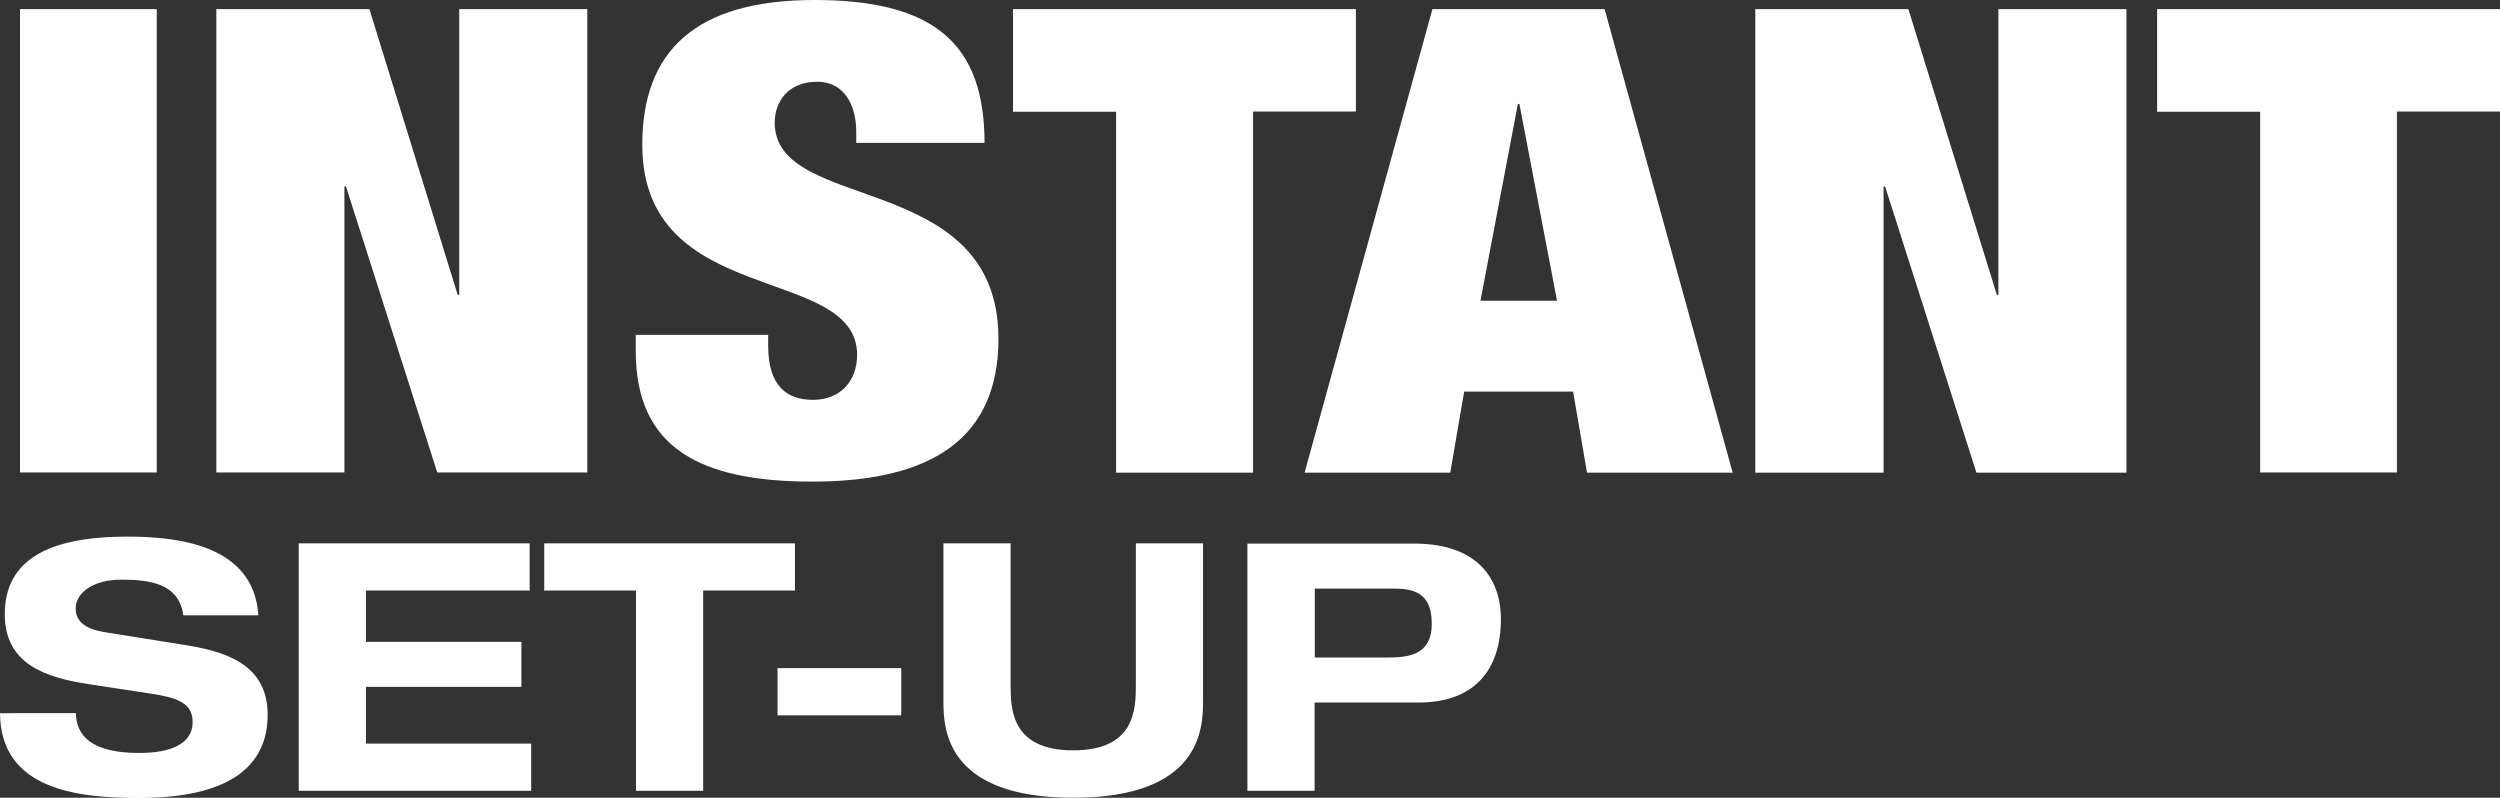
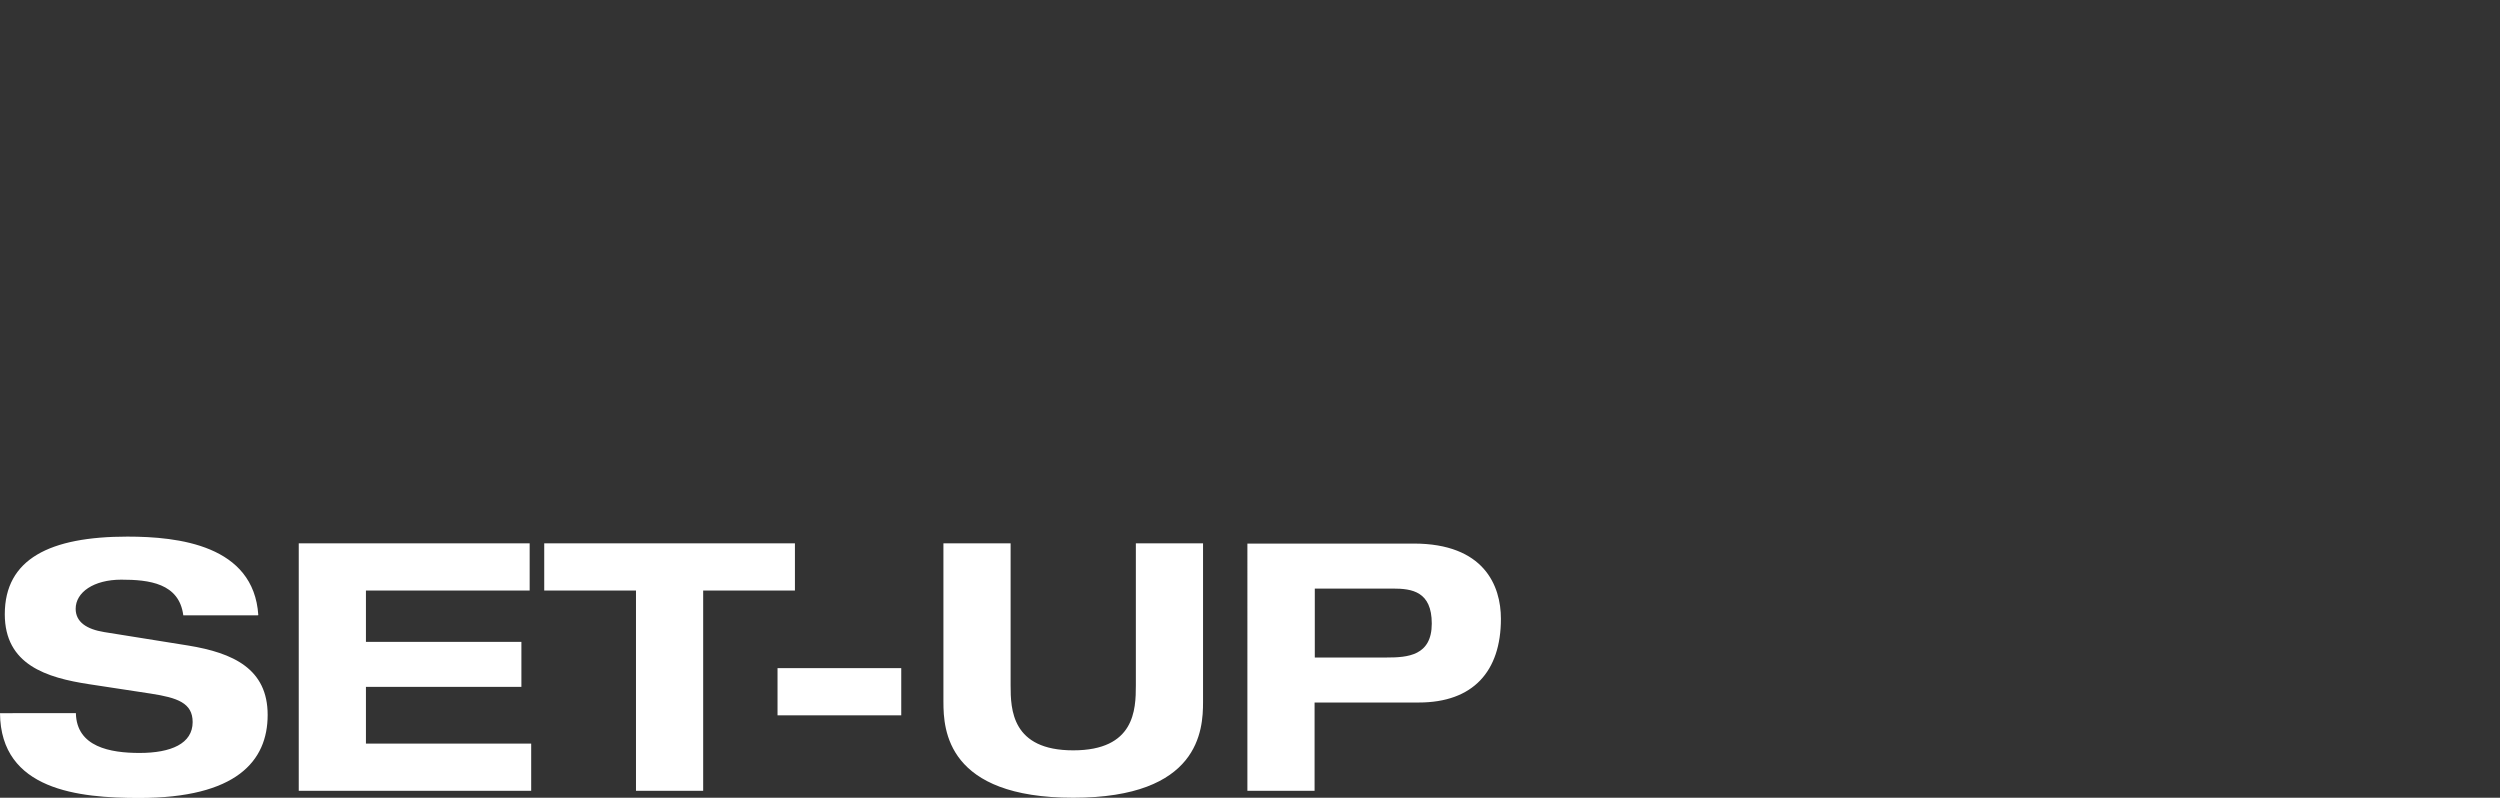
<svg xmlns="http://www.w3.org/2000/svg" id="Layer_2" viewBox="0 0 114.98 36.69">
  <rect x="0" y="0" width="114.98" height="36.69" fill="#333333" stroke="none" />
  <defs>
    <style>.cls-1{fill:#fff;stroke-width:0px;}</style>
  </defs>
  <g id="Layer_1-2">
    <path class="cls-1" d="m57.37,36.37h3.09v-4.06h4.79c2.5,0,3.78-1.43,3.78-3.85,0-1.53-.78-3.46-4.01-3.46h-7.65m3.09,2.07h3.6c.88,0,1.79.13,1.79,1.61s-1.11,1.56-2.07,1.56h-3.31v-3.17Zm-17.07,5.22c0,1.28.16,4.4,5.97,4.4s5.97-3.12,5.97-4.4v-7.3h-3.09v6.53c0,1.12-.05,2.99-2.88,2.99s-2.88-1.88-2.88-2.99v-6.53h-3.09v7.3Zm-7.63.61h5.69v-2.17h-5.69v2.17Zm-6.51,3.47h3.09v-9.21h4.22v-2.17h-11.53v2.17h4.22v9.21Zm-15.51,0h10.69v-2.17h-7.6v-2.61h7.15v-2.07h-7.15v-2.36h7.53v-2.17h-10.62v11.37Zm-1.86-8.08c-.21-3.22-3.68-3.61-6.02-3.61-3.57,0-5.64,1.03-5.64,3.57,0,2.32,1.91,2.92,3.89,3.22l2.82.43c1.23.19,1.93.43,1.93,1.31,0,.99-.99,1.42-2.44,1.42-1.34,0-2.9-.27-2.93-1.83H0c.03,3.55,3.63,3.9,6.4,3.9,4.48,0,5.91-1.7,5.91-3.82s-1.58-2.85-3.65-3.19l-3.87-.62c-.8-.13-1.31-.46-1.31-1.07,0-.76.83-1.34,2.1-1.34s2.66.16,2.85,1.64h3.42Z" />
-     <path class="cls-1" d="m103.95,21.73h6.29V5.13h4.74V.42h-15.77v4.72h4.74m-23.21,16.6h5.89v-13.16h.07l4.2,13.16h6.9V.42h-5.89v13.14h-.07L87.77.42h-7.04v21.32Zm-9.13-7.91h-3.52l1.72-9.05h.07l1.73,9.05Zm-11.61,7.91h6.7l.64-3.73h5.01l.64,3.73h6.7L73.8.42h-7.92l-5.88,21.32Zm-8.66,0h6.29V5.13h4.73V.42h-15.77v4.72h4.74v16.6Zm-6.06-15.17c0-4.57-2.33-6.57-7.82-6.57s-7.92,2.36-7.92,6.66c0,7.55,9.88,5.46,9.88,9.67,0,1.16-.74,2.06-2.03,2.06-1.22,0-2.06-.66-2.06-2.48v-.51h-6.09v.75c0,4.42,2.91,6,8.12,6,5.55,0,8.56-2.03,8.56-6.57,0-7.79-10.29-5.73-10.29-9.94,0-.96.61-1.88,1.96-1.88,1.22,0,1.79,1.05,1.79,2.3v.51h5.89ZM9.95,21.73h5.89v-13.16h.07l4.2,13.16h6.9V.42h-5.89v13.14h-.07L16.99.42h-7.04v21.32Zm-9.03,0h6.29V.42H.92v21.32Z" />
  </g>
</svg>